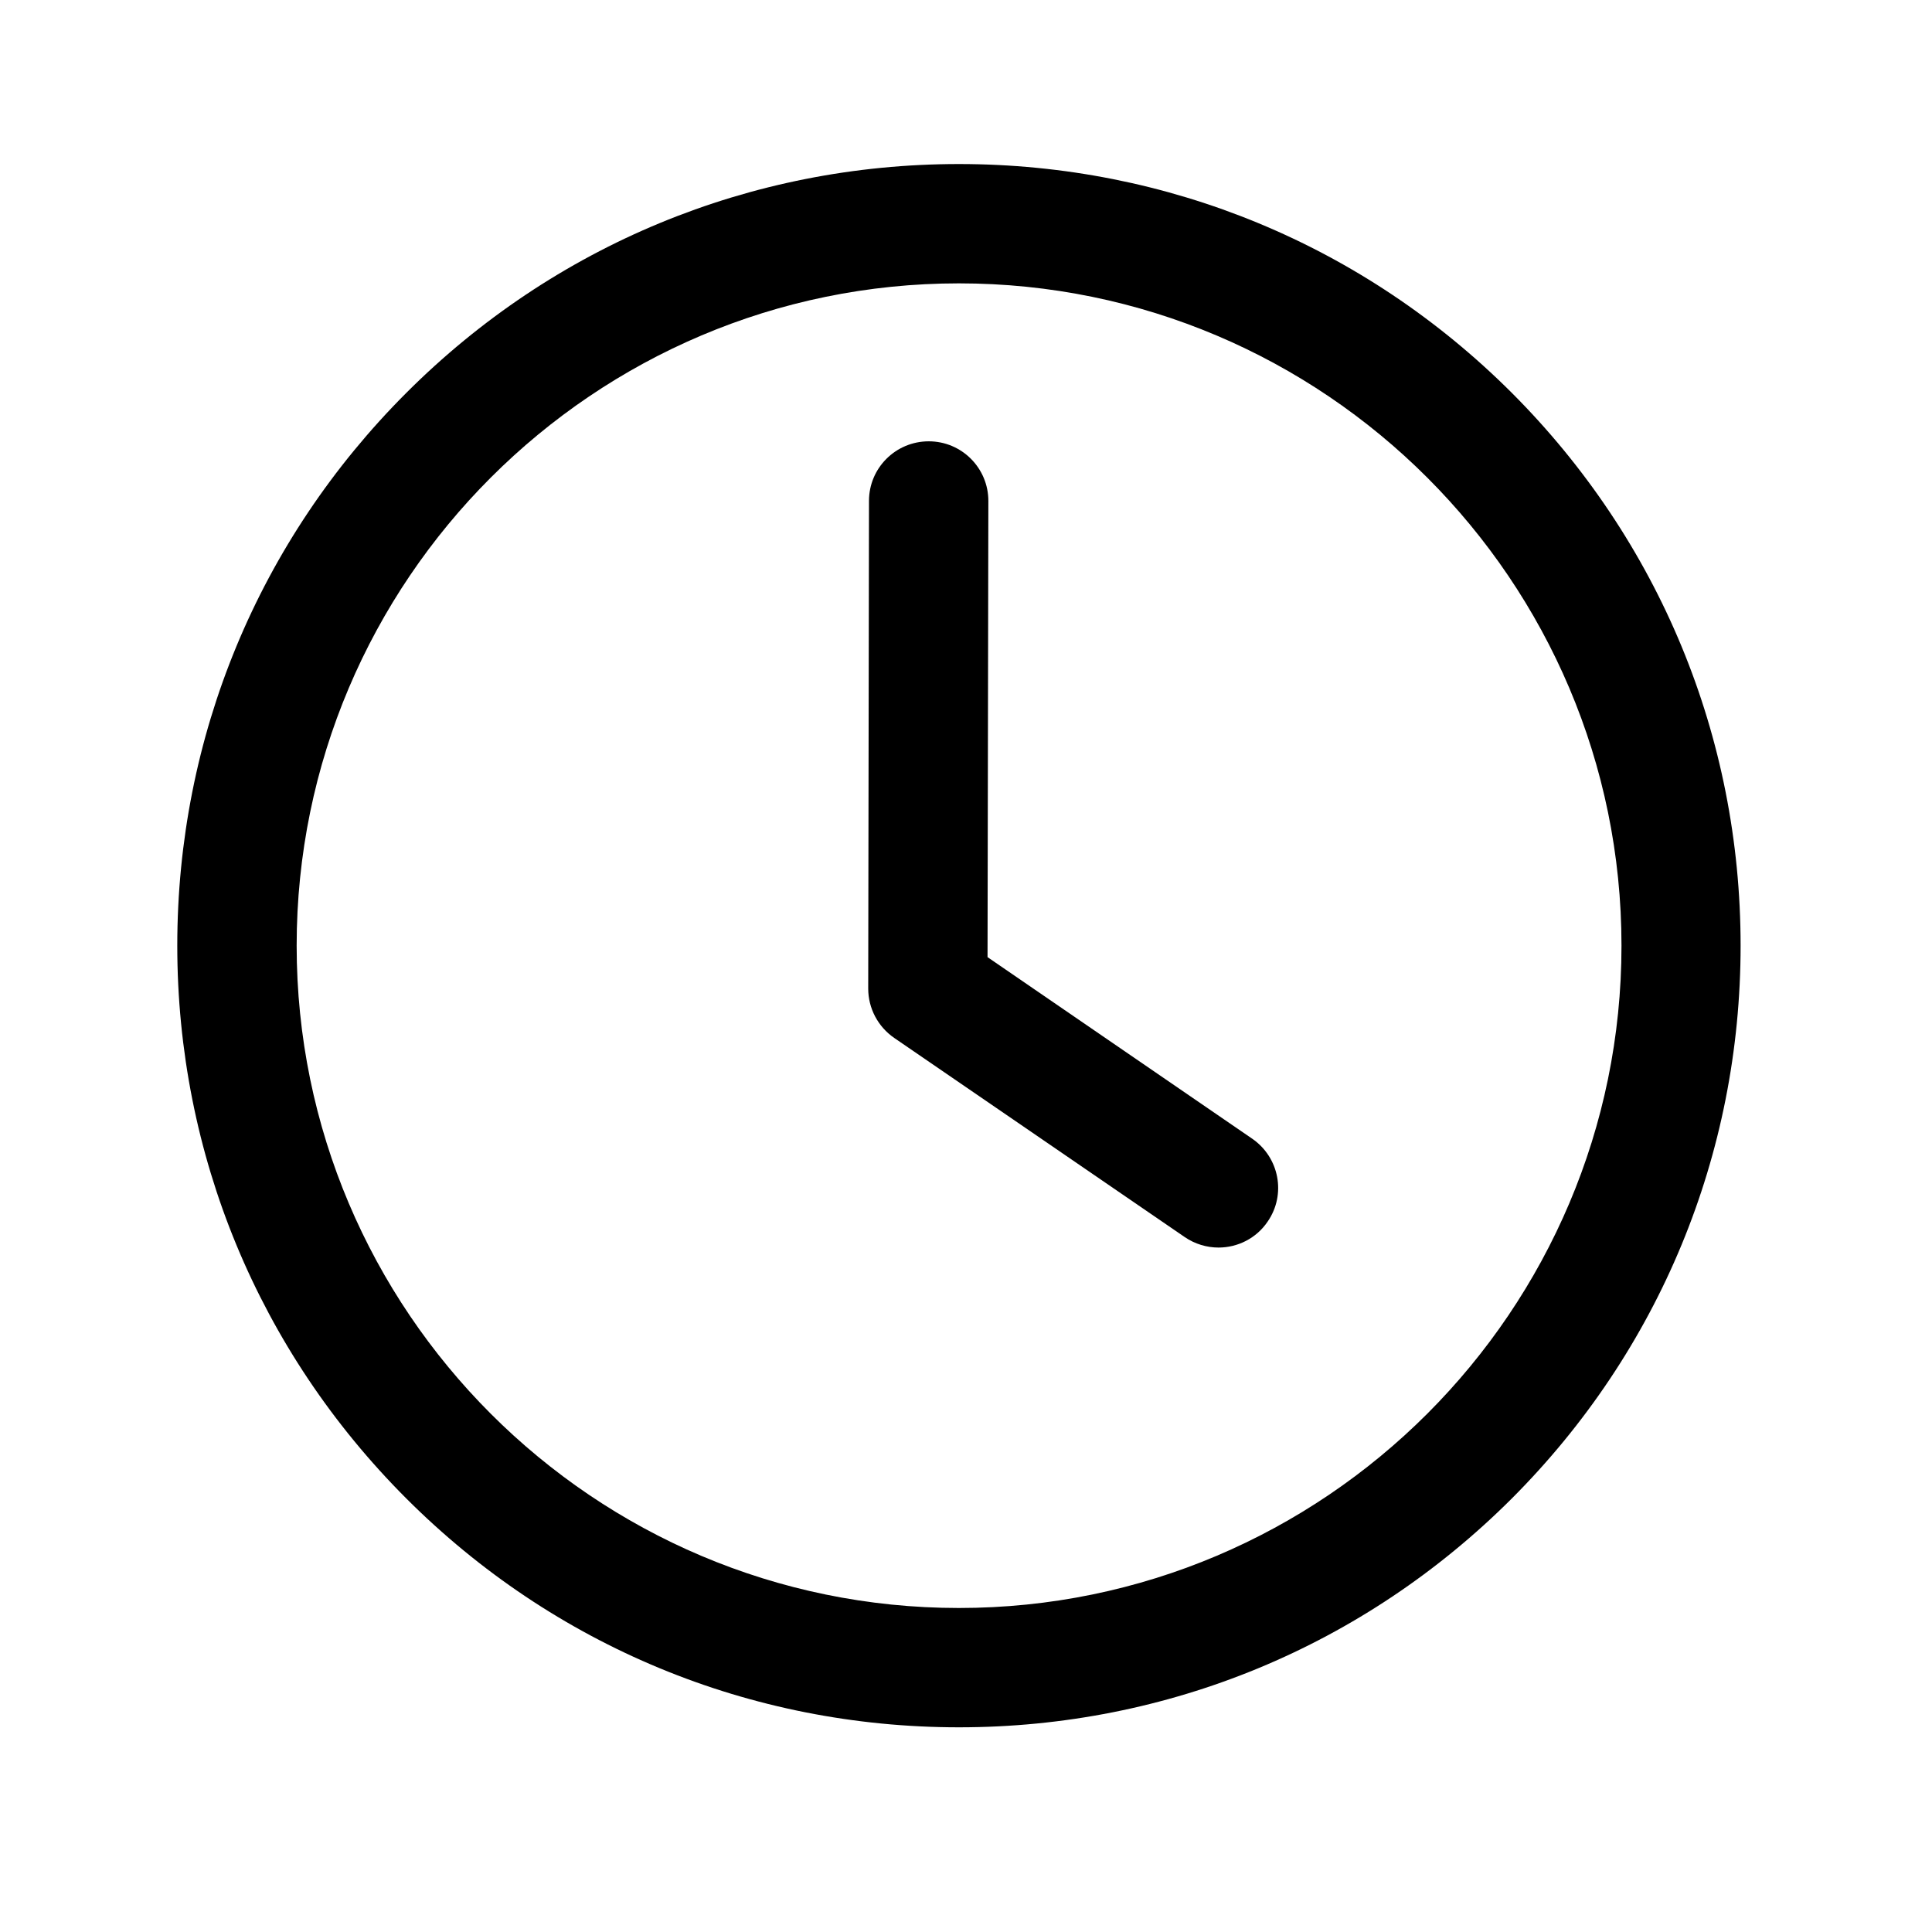
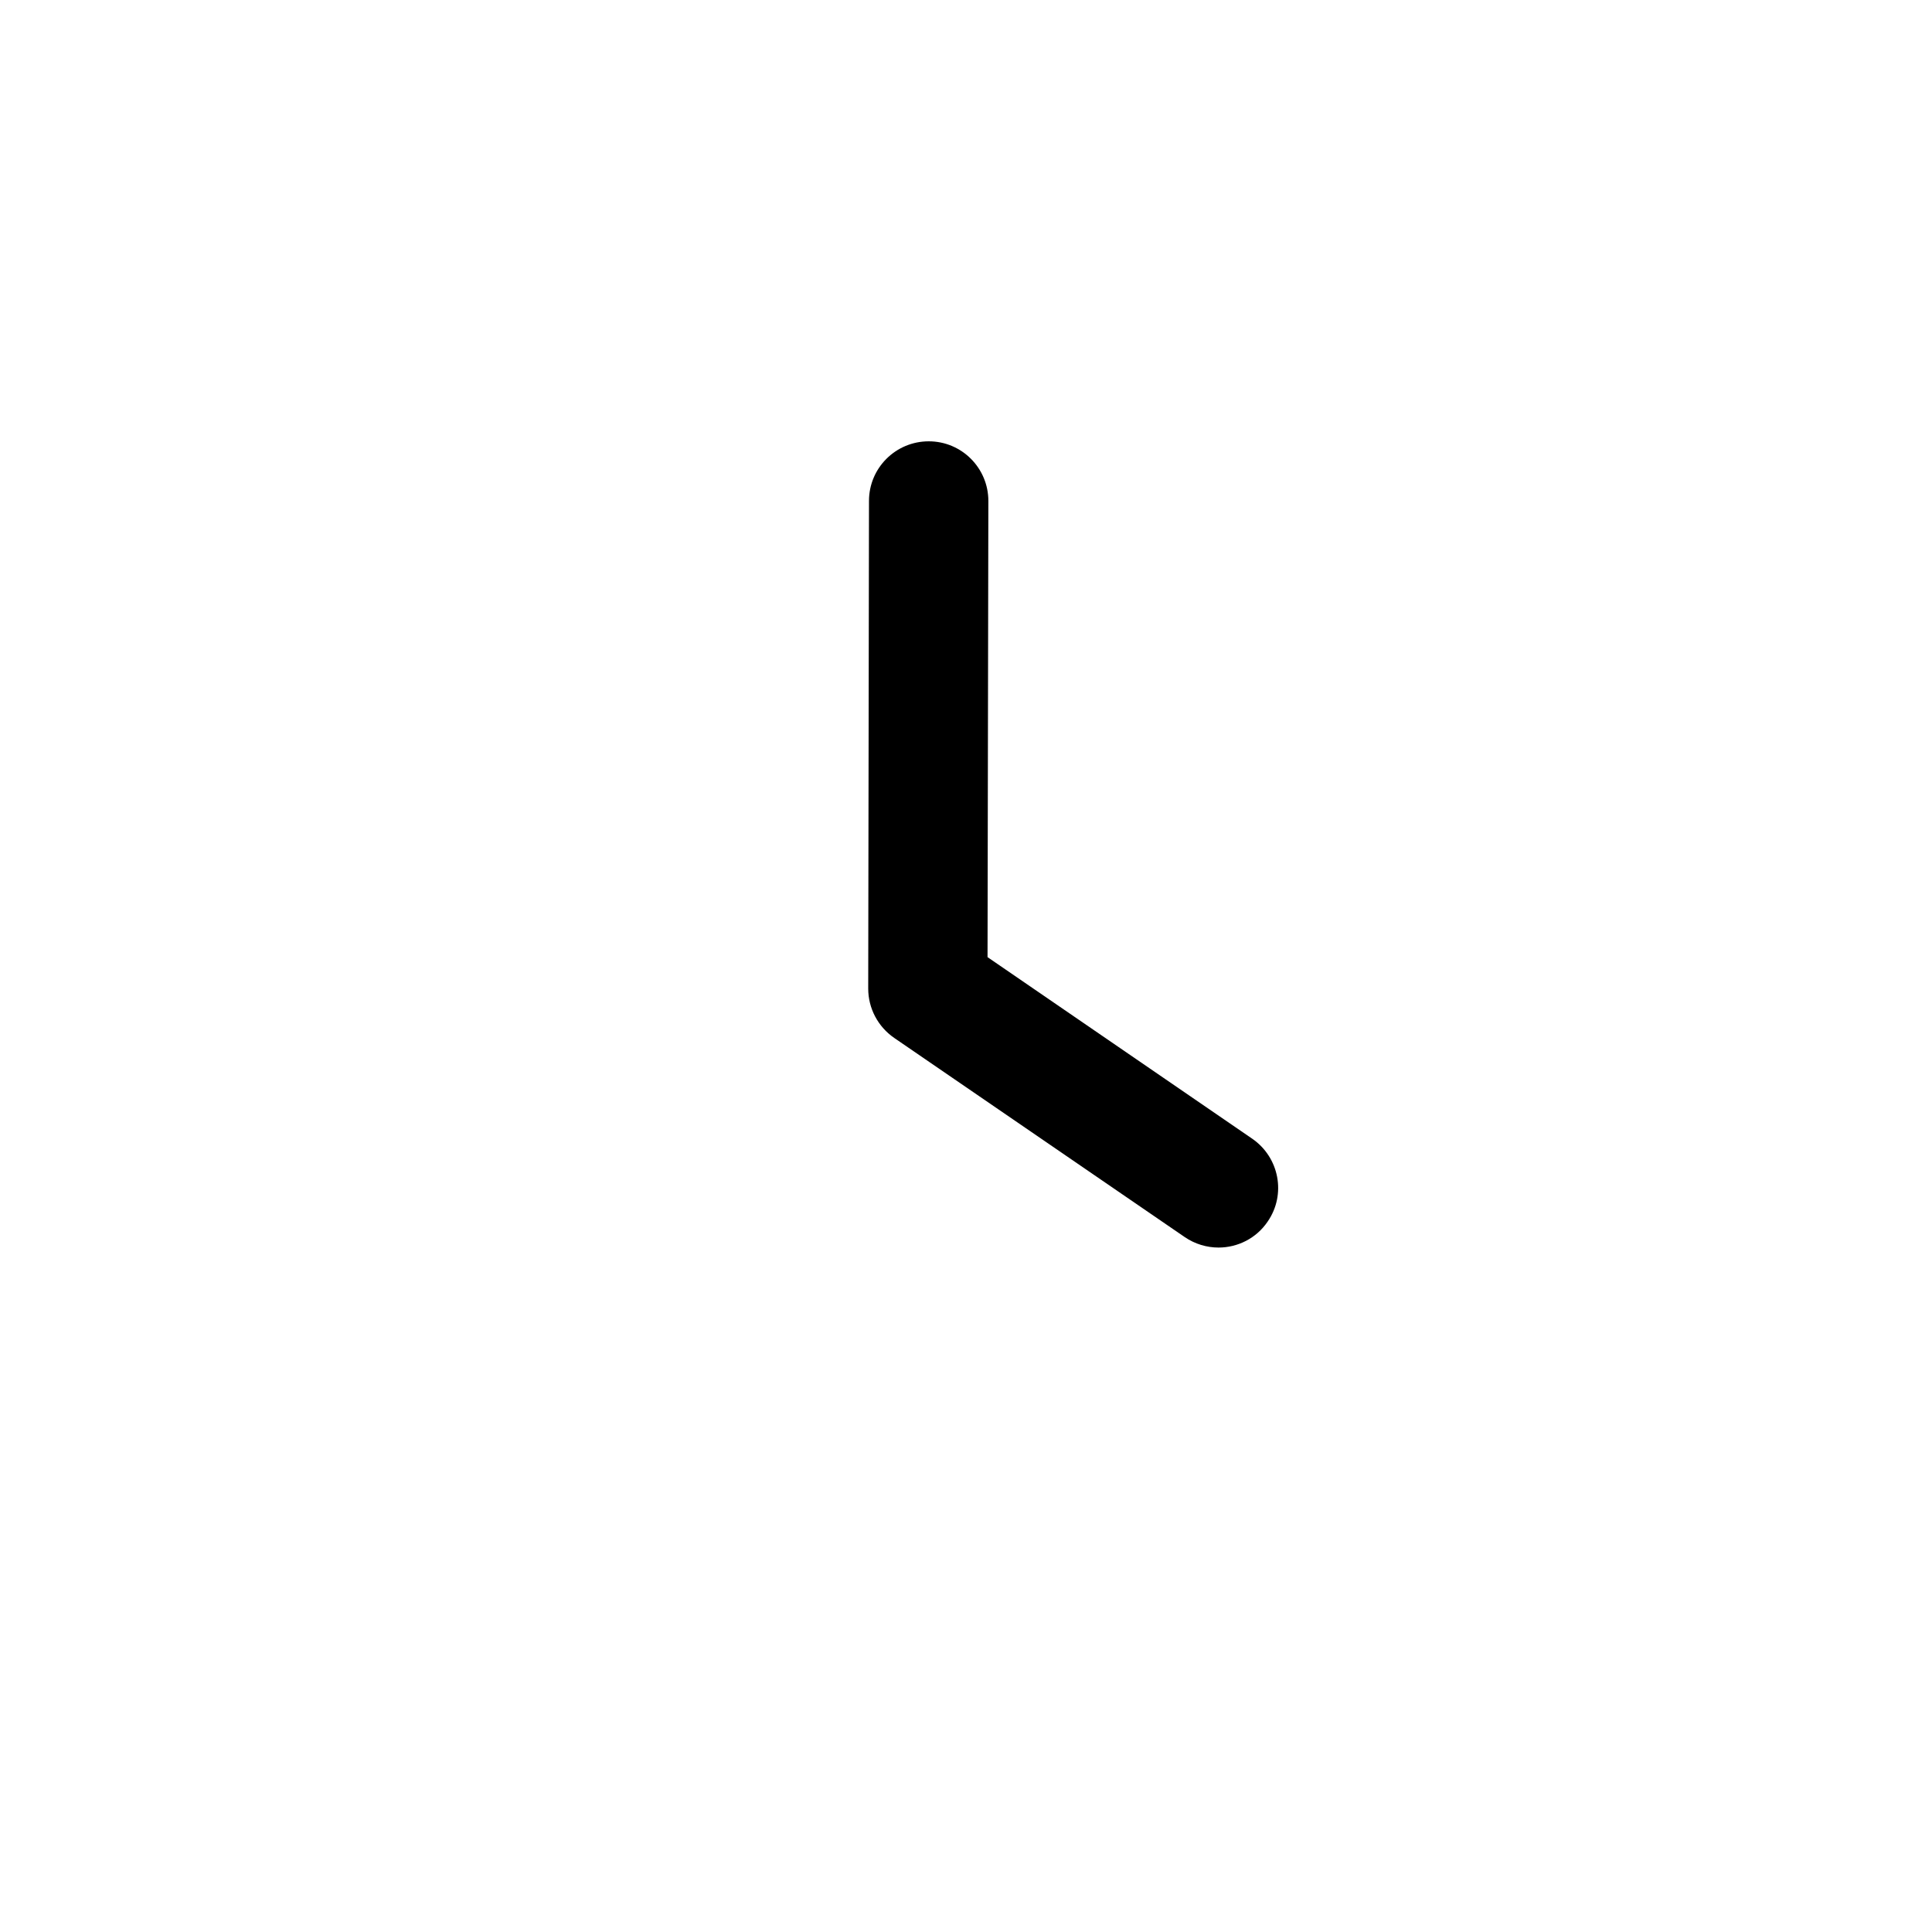
<svg xmlns="http://www.w3.org/2000/svg" width="50" zoomAndPan="magnify" viewBox="0 0 37.5 37.5" height="50" preserveAspectRatio="xMidYMid meet" version="1.0">
  <defs>
    <clipPath id="189e2b1649">
-       <path d="M 3.441 3.184 L 33.785 3.184 L 33.785 33.527 L 3.441 33.527 Z M 3.441 3.184 " clip-rule="nonzero" />
-     </clipPath>
+       </clipPath>
  </defs>
  <g clip-path="url(#189e2b1649)">
    <path fill="#000000" d="M 18.613 33.527 C 14.562 33.527 10.75 31.949 7.887 29.086 C 5.02 26.219 3.441 22.406 3.441 18.355 C 3.441 14.301 5.02 10.492 7.887 7.625 C 10.75 4.762 14.562 3.184 18.613 3.184 C 22.668 3.184 26.477 4.762 29.344 7.625 C 32.207 10.492 33.785 14.301 33.785 18.355 C 33.785 22.406 32.207 26.219 29.344 29.086 C 26.477 31.949 22.668 33.527 18.613 33.527 Z M 18.613 5.5 C 11.523 5.5 5.758 11.266 5.758 18.355 C 5.758 25.445 11.523 31.211 18.613 31.211 C 25.703 31.211 31.473 25.445 31.473 18.355 C 31.473 11.266 25.703 5.5 18.613 5.5 Z M 18.613 5.5 " fill-opacity="1" fill-rule="nonzero" />
  </g>
  <path fill="#000000" d="M 23.652 24.215 C 23.426 24.215 23.195 24.148 22.996 24.012 L 17.355 20.145 C 17.039 19.926 16.852 19.57 16.852 19.188 L 16.867 9.723 C 16.867 9.082 17.387 8.566 18.027 8.566 C 18.668 8.566 19.184 9.086 19.184 9.723 L 19.168 18.578 L 24.305 22.102 C 24.832 22.465 24.969 23.184 24.605 23.711 C 24.383 24.039 24.02 24.215 23.652 24.215 Z M 23.652 24.215 " fill-opacity="1" fill-rule="nonzero" />
</svg>